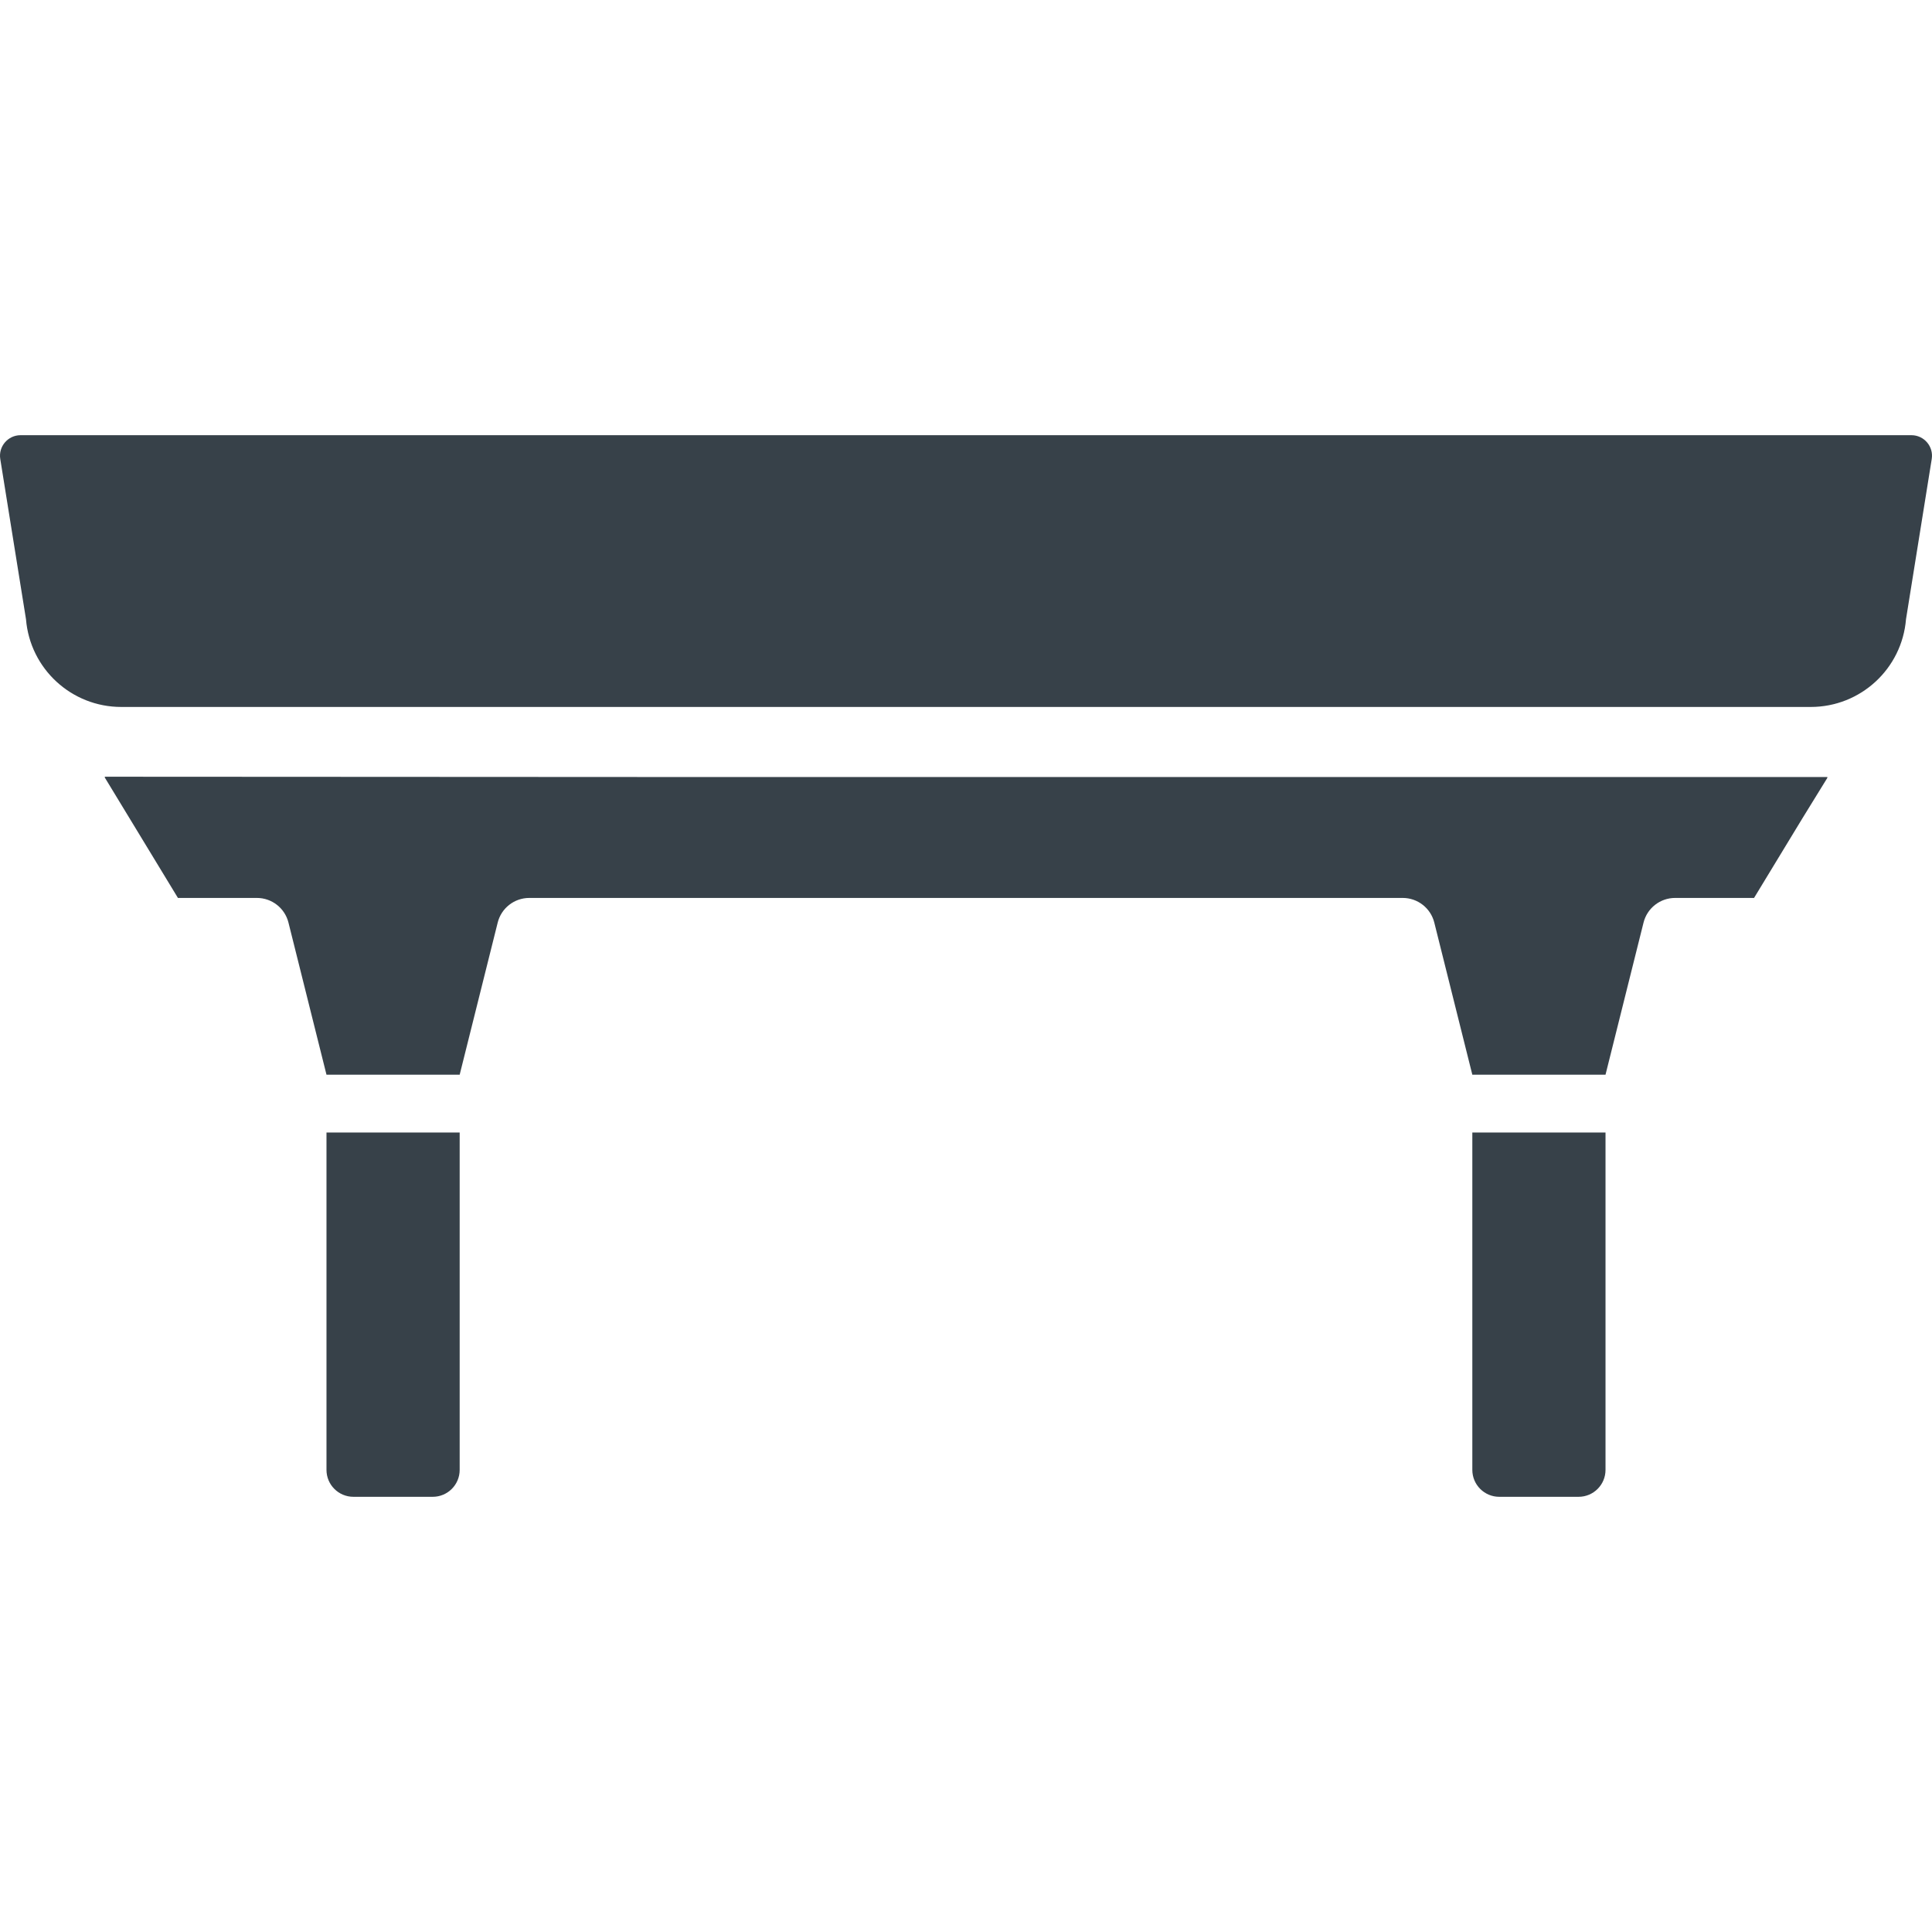
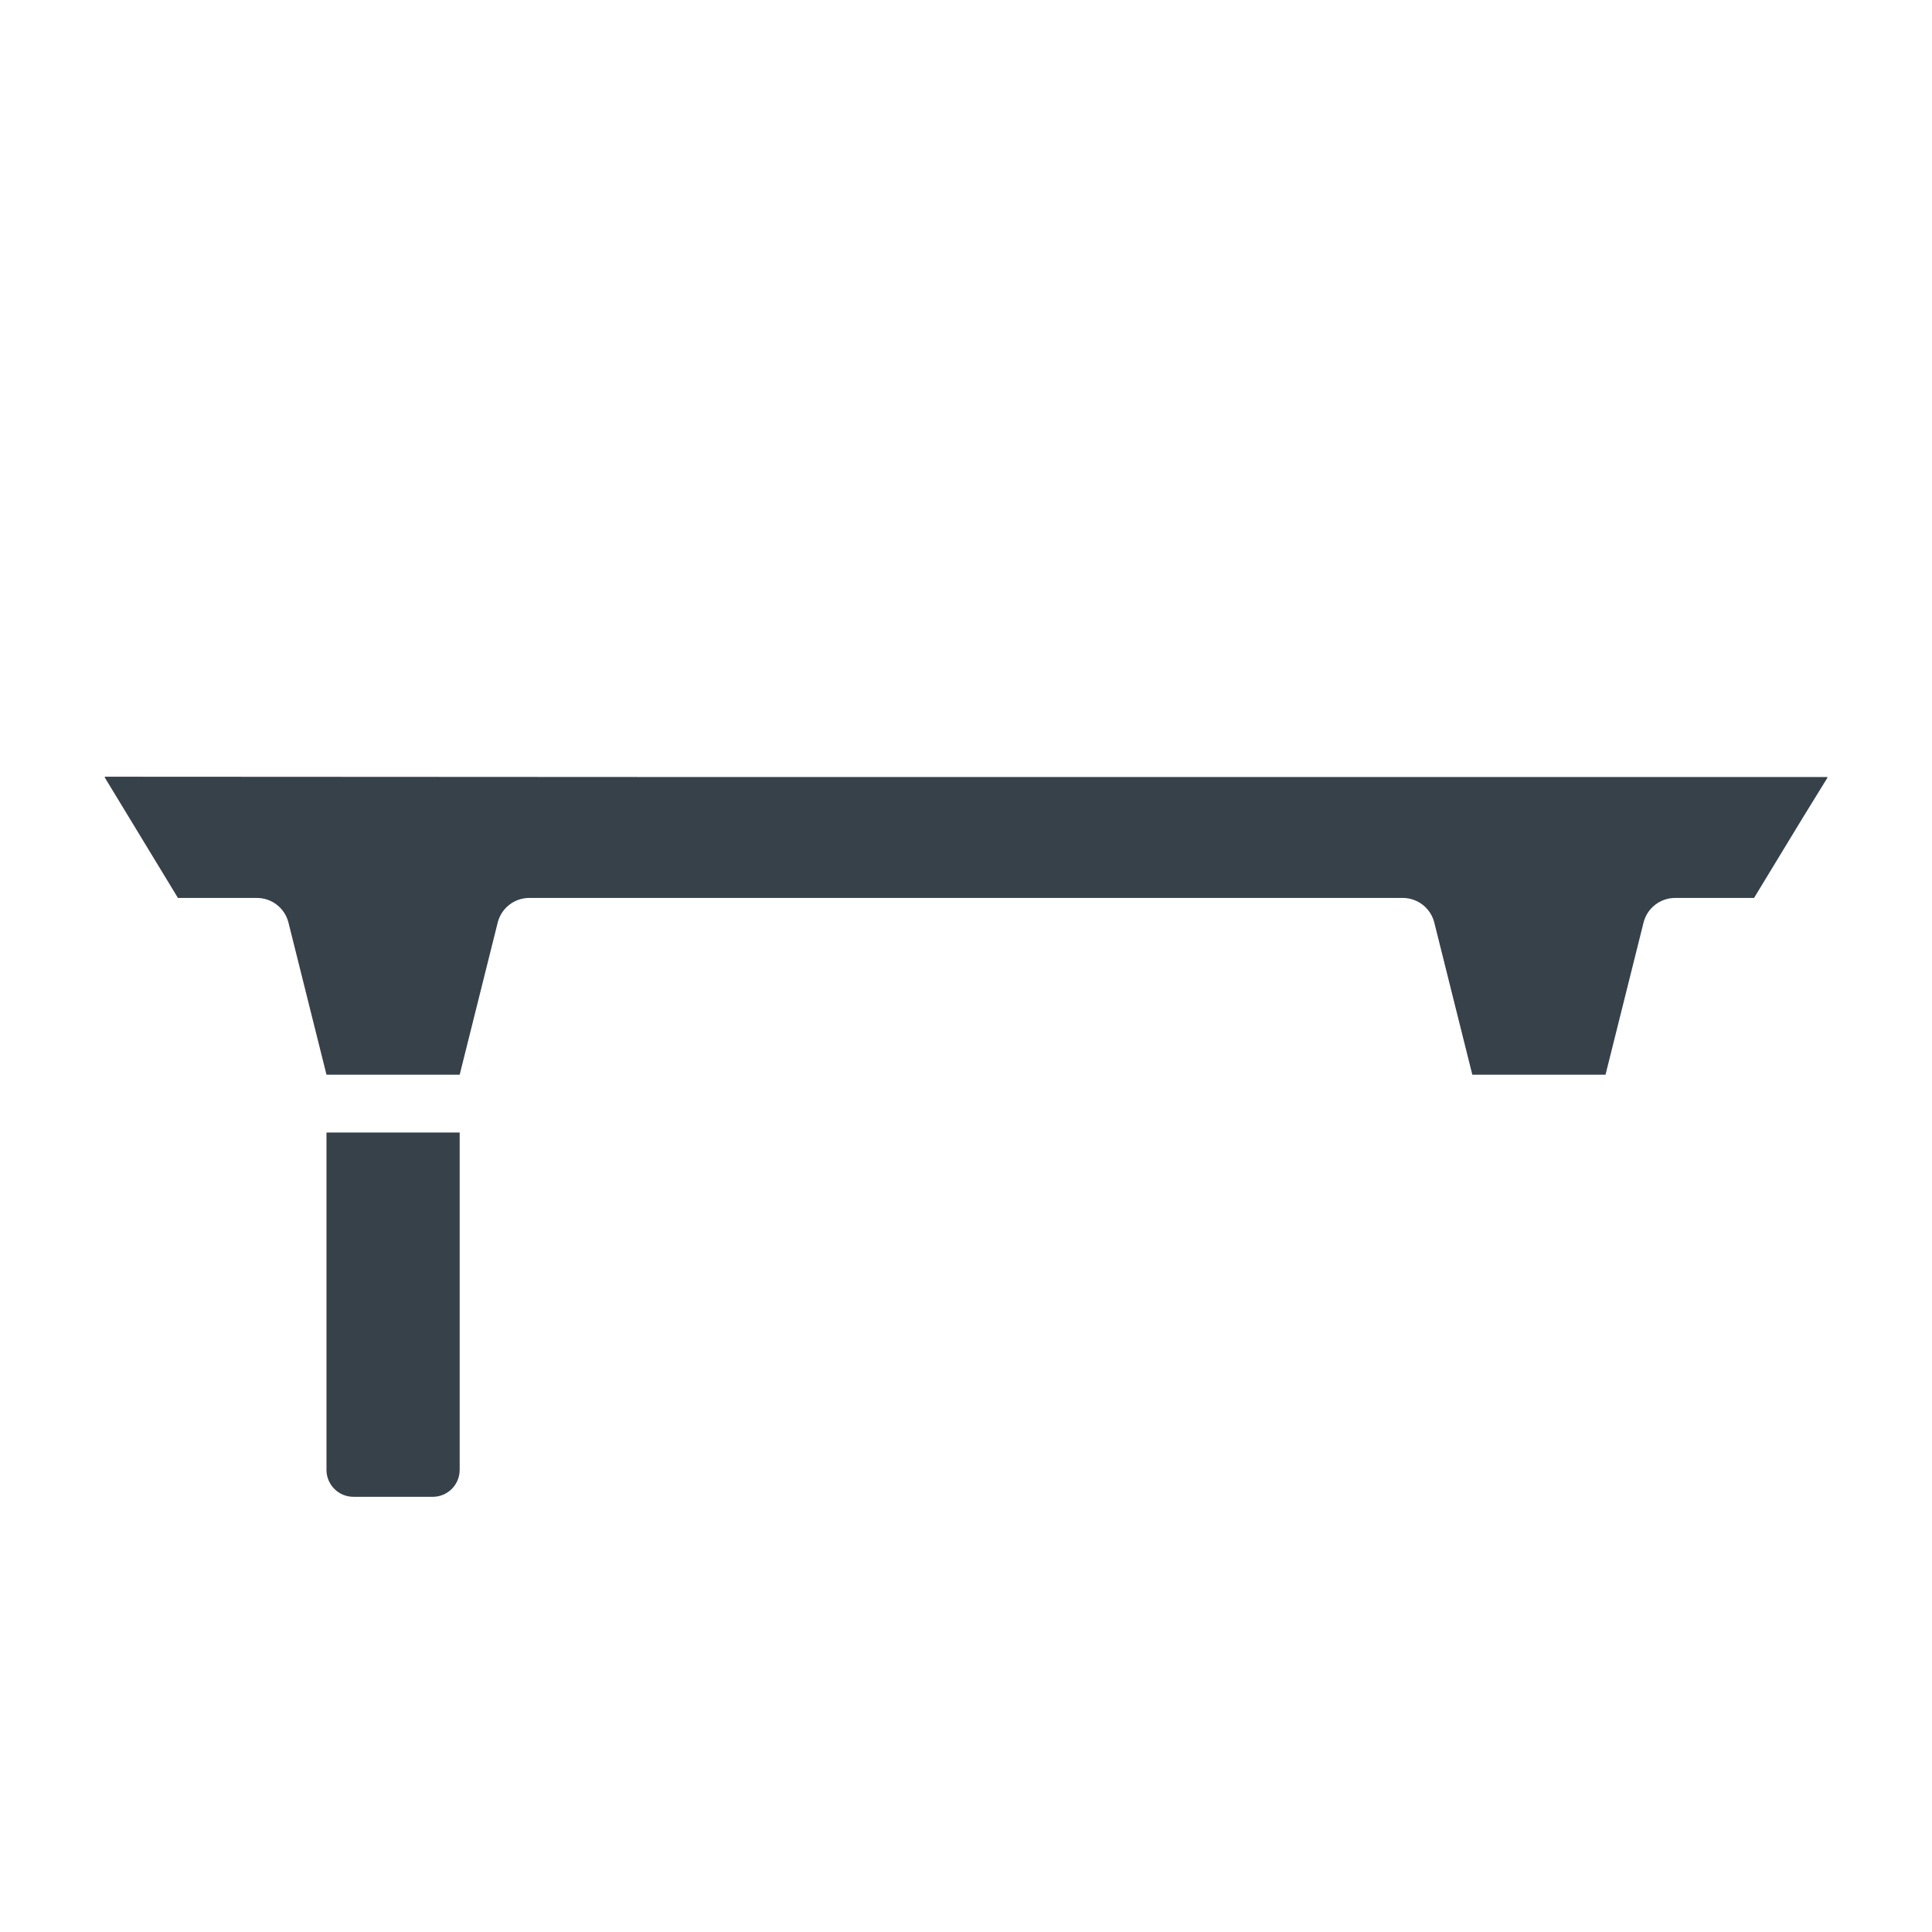
<svg xmlns="http://www.w3.org/2000/svg" version="1.1" id="_x31_0" x="0px" y="0px" viewBox="0 0 512 512" style="enable-background:new 0 0 512 512;" xml:space="preserve">
  <style type="text/css">
	.st0{fill:#374149;}
</style>
  <g>
-     <path class="st0" d="M506.551,115.331H5.449c-3.351,0-5.91,3-5.378,6.309l6.816,42.453c1.074,13.144,12.054,23.258,25.242,23.258   h447.742c13.188,0,24.168-10.114,25.242-23.258l6.816-42.453C512.462,118.331,509.902,115.331,506.551,115.331z" />
    <path class="st0" d="M184.284,205.921l-156.456-0.082l0.05,0.082h-0.187l19.465,32.042h20.922c3.957,0,7.406,2.691,8.367,6.527   l10.078,40.32h35.297l10.078-40.32c0.961-3.836,4.41-6.527,8.367-6.527h231.47c3.958,0,7.406,2.691,8.367,6.527l10.078,40.32   h35.297l10.078-40.32c0.961-3.836,4.41-6.527,8.367-6.527h20.918l12.804-21.078l6.66-10.805h-0.094l0.094-0.16H184.284z" />
    <path class="st0" d="M86.522,300.123v89.41c0,3.941,3.195,7.136,7.137,7.136h21.023c3.942,0,7.137-3.195,7.137-7.136v-89.41H86.522   z" />
-     <path class="st0" d="M425.478,300.279v-0.156h-35.297v89.41c0,3.941,3.195,7.136,7.137,7.136h21.023   c3.942,0,7.137-3.195,7.137-7.136v-88.98V300.279L425.478,300.279z" />
  </g>
</svg>